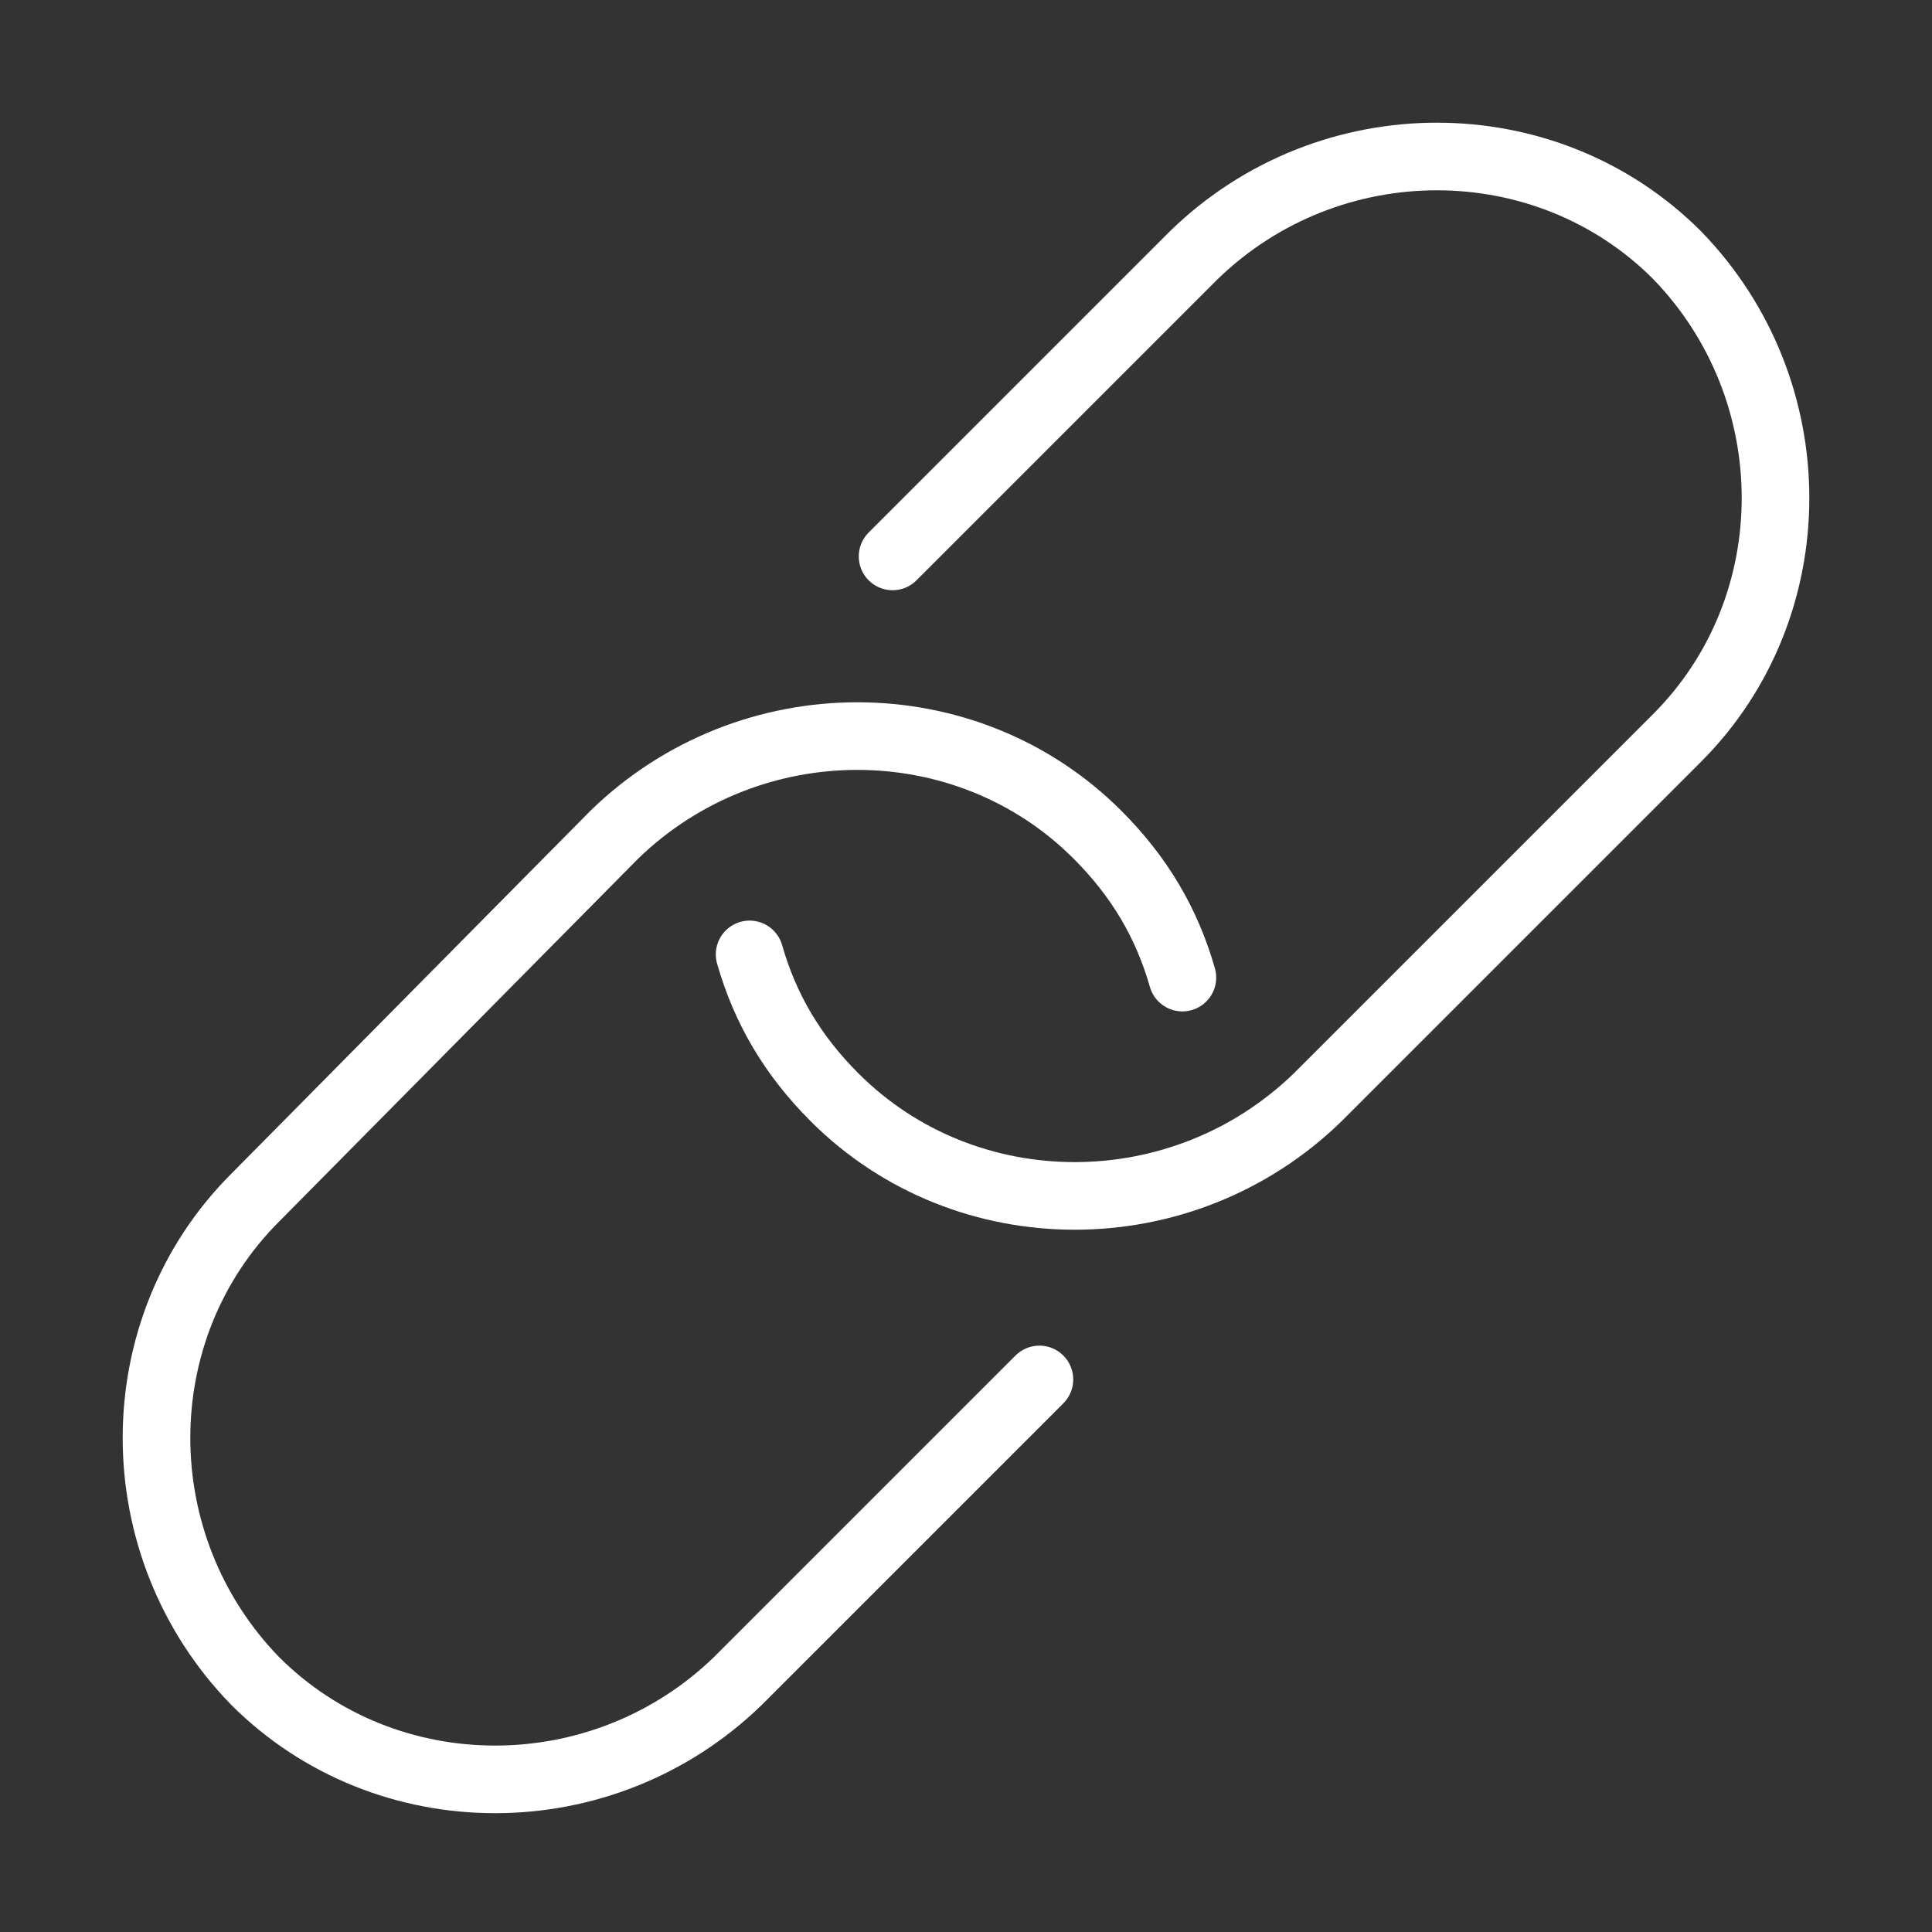
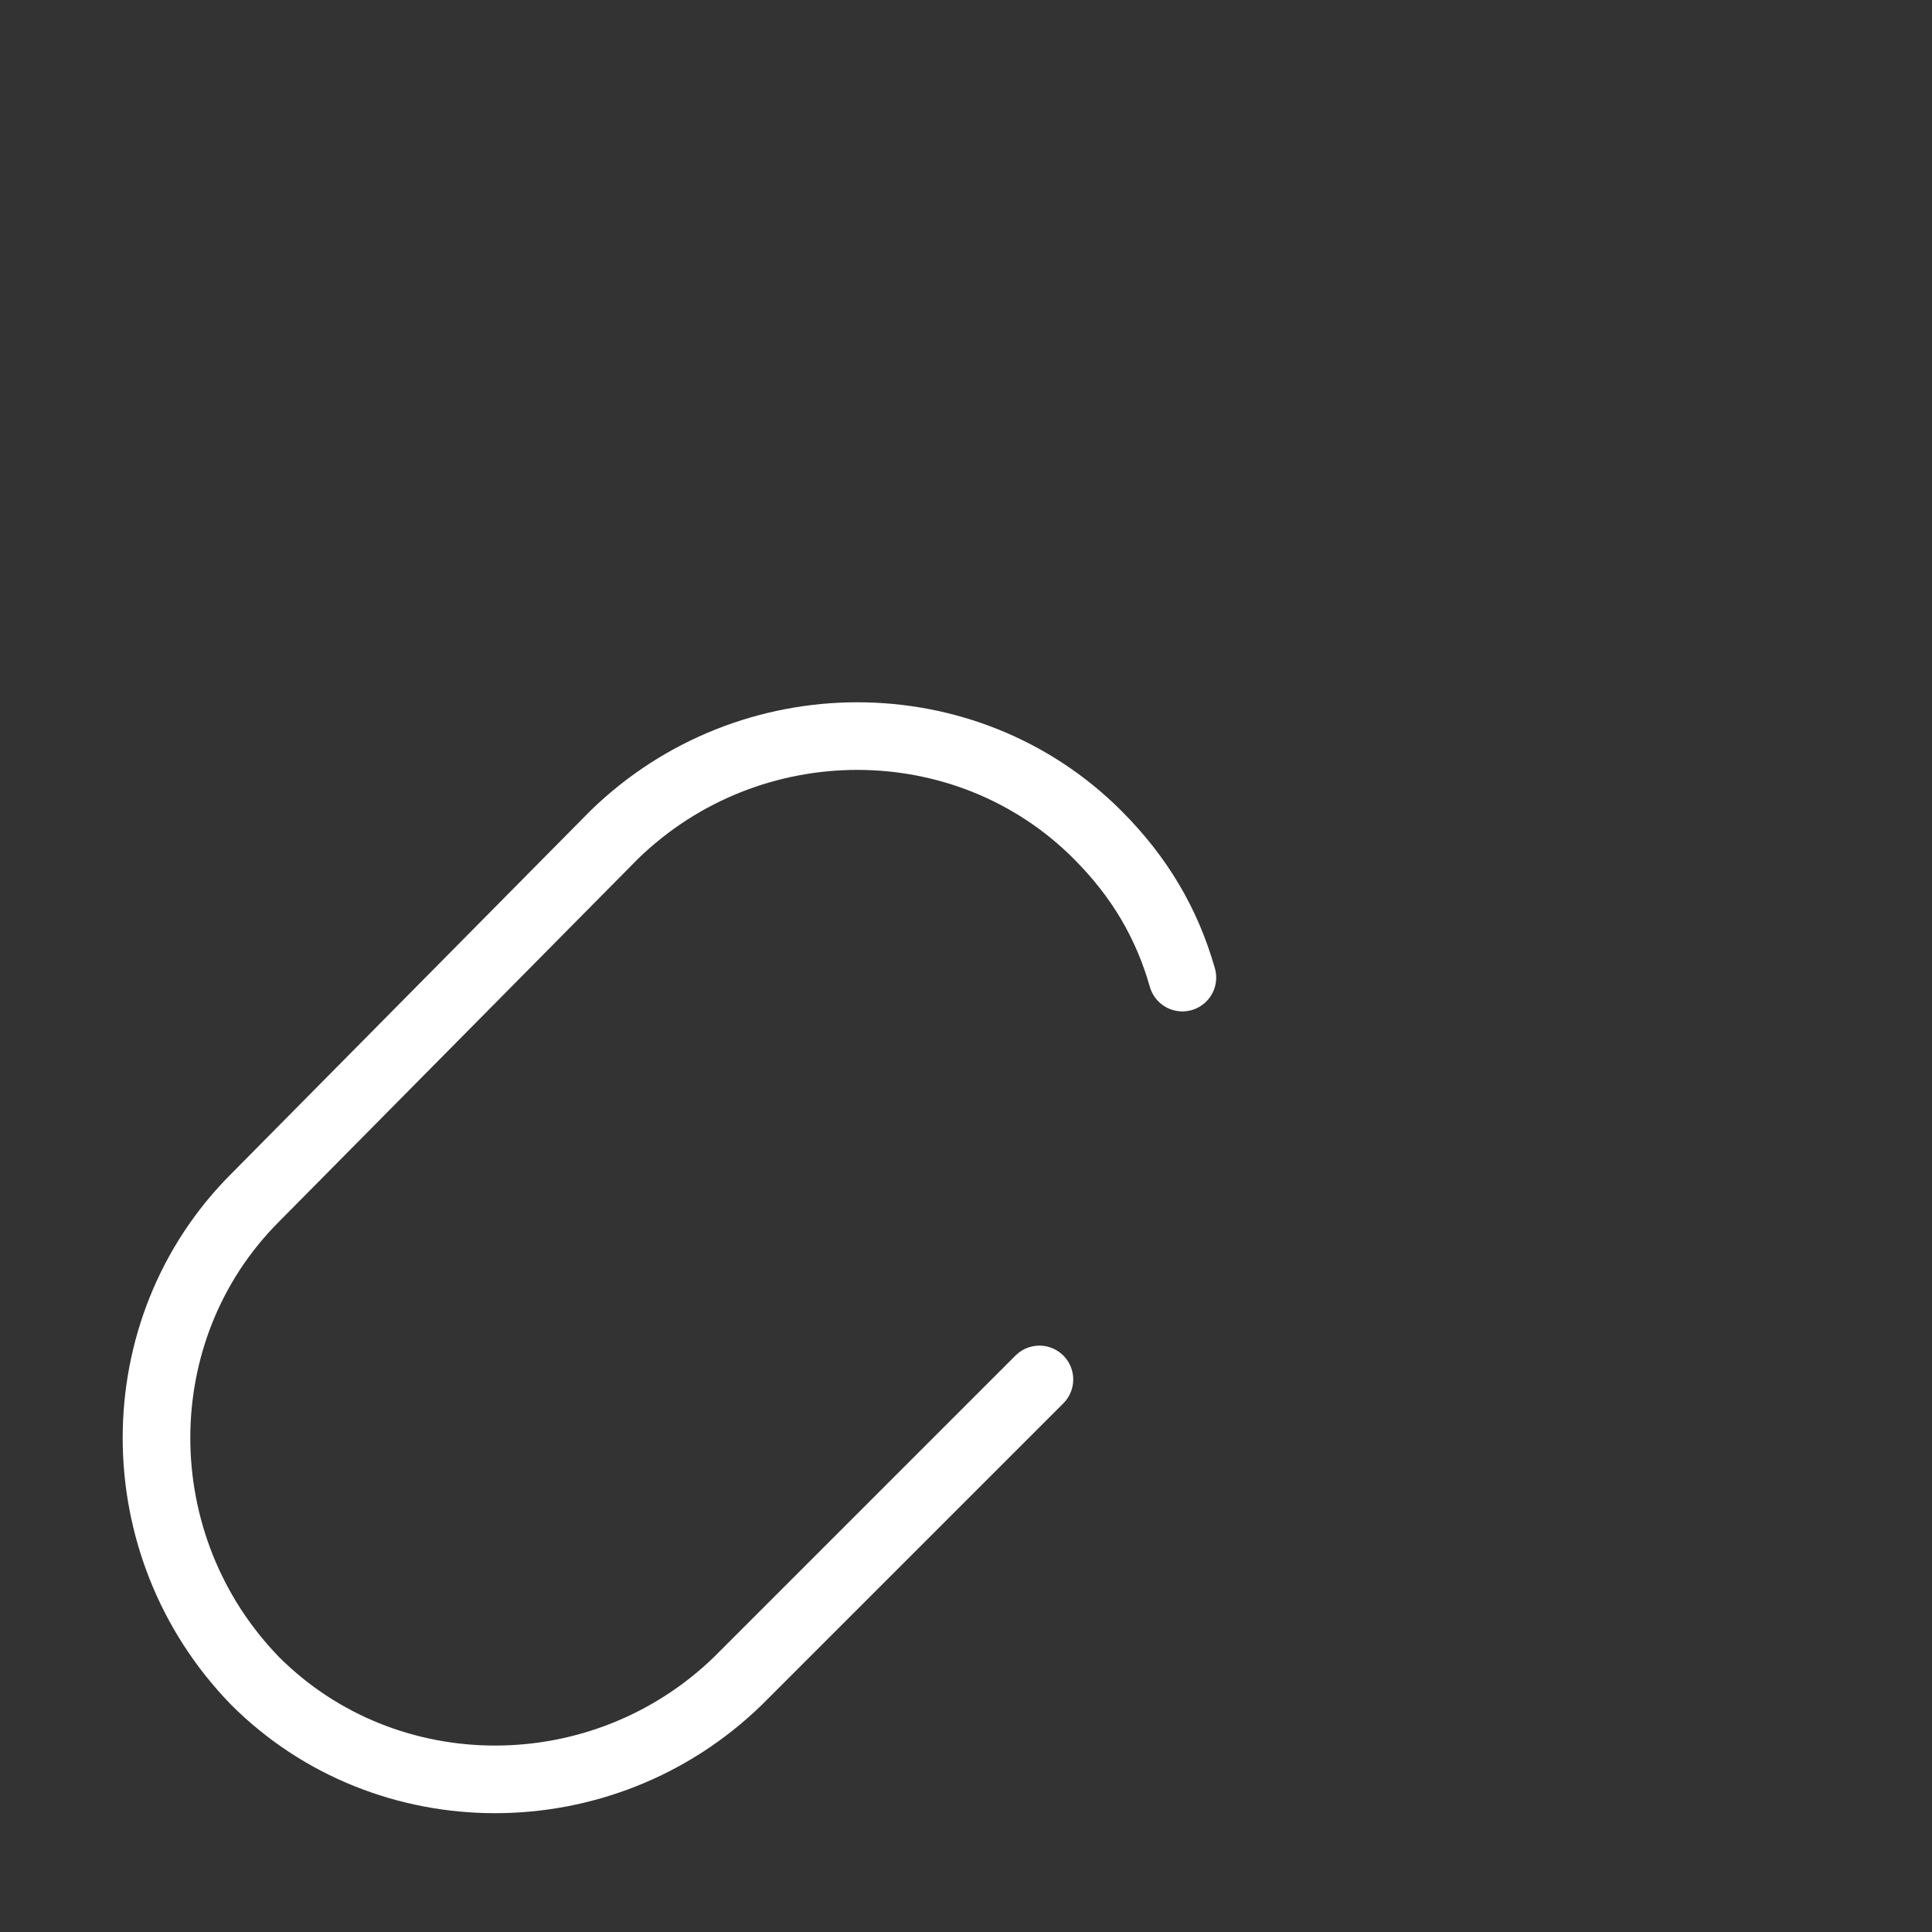
<svg xmlns="http://www.w3.org/2000/svg" version="1.1" id="Layer_1" x="0px" y="0px" viewBox="0 0 50 50" style="enable-background:new 0 0 50 50;" xml:space="preserve">
  <rect x="0" y="0" width="50" height="50" fill="#333333" stroke="none" />
  <style type="text/css">
	.st0{fill:none;stroke:#FFFFFF;stroke-width:1.75;stroke-linecap:round;stroke-linejoin:round;stroke-miterlimit:10;}
</style>
  <g>
-     <path class="st0" d="M19.4,24.7c0.4,1.4,1.1,2.6,2.2,3.7c3.4,3.4,9,3.4,12.5,0l9.3-9.3c3.4-3.4,3.4-9,0-12.5c-3.4-3.4-9-3.4-12.5,0   l-7.8,7.8" />
    <path class="st0" d="M30.6,25.3c-0.4-1.4-1.1-2.6-2.2-3.7c-3.4-3.4-9-3.4-12.5,0L6.6,31c-3.4,3.4-3.4,9,0,12.5   c3.4,3.4,9,3.4,12.5,0l7.8-7.8" />
  </g>
</svg>